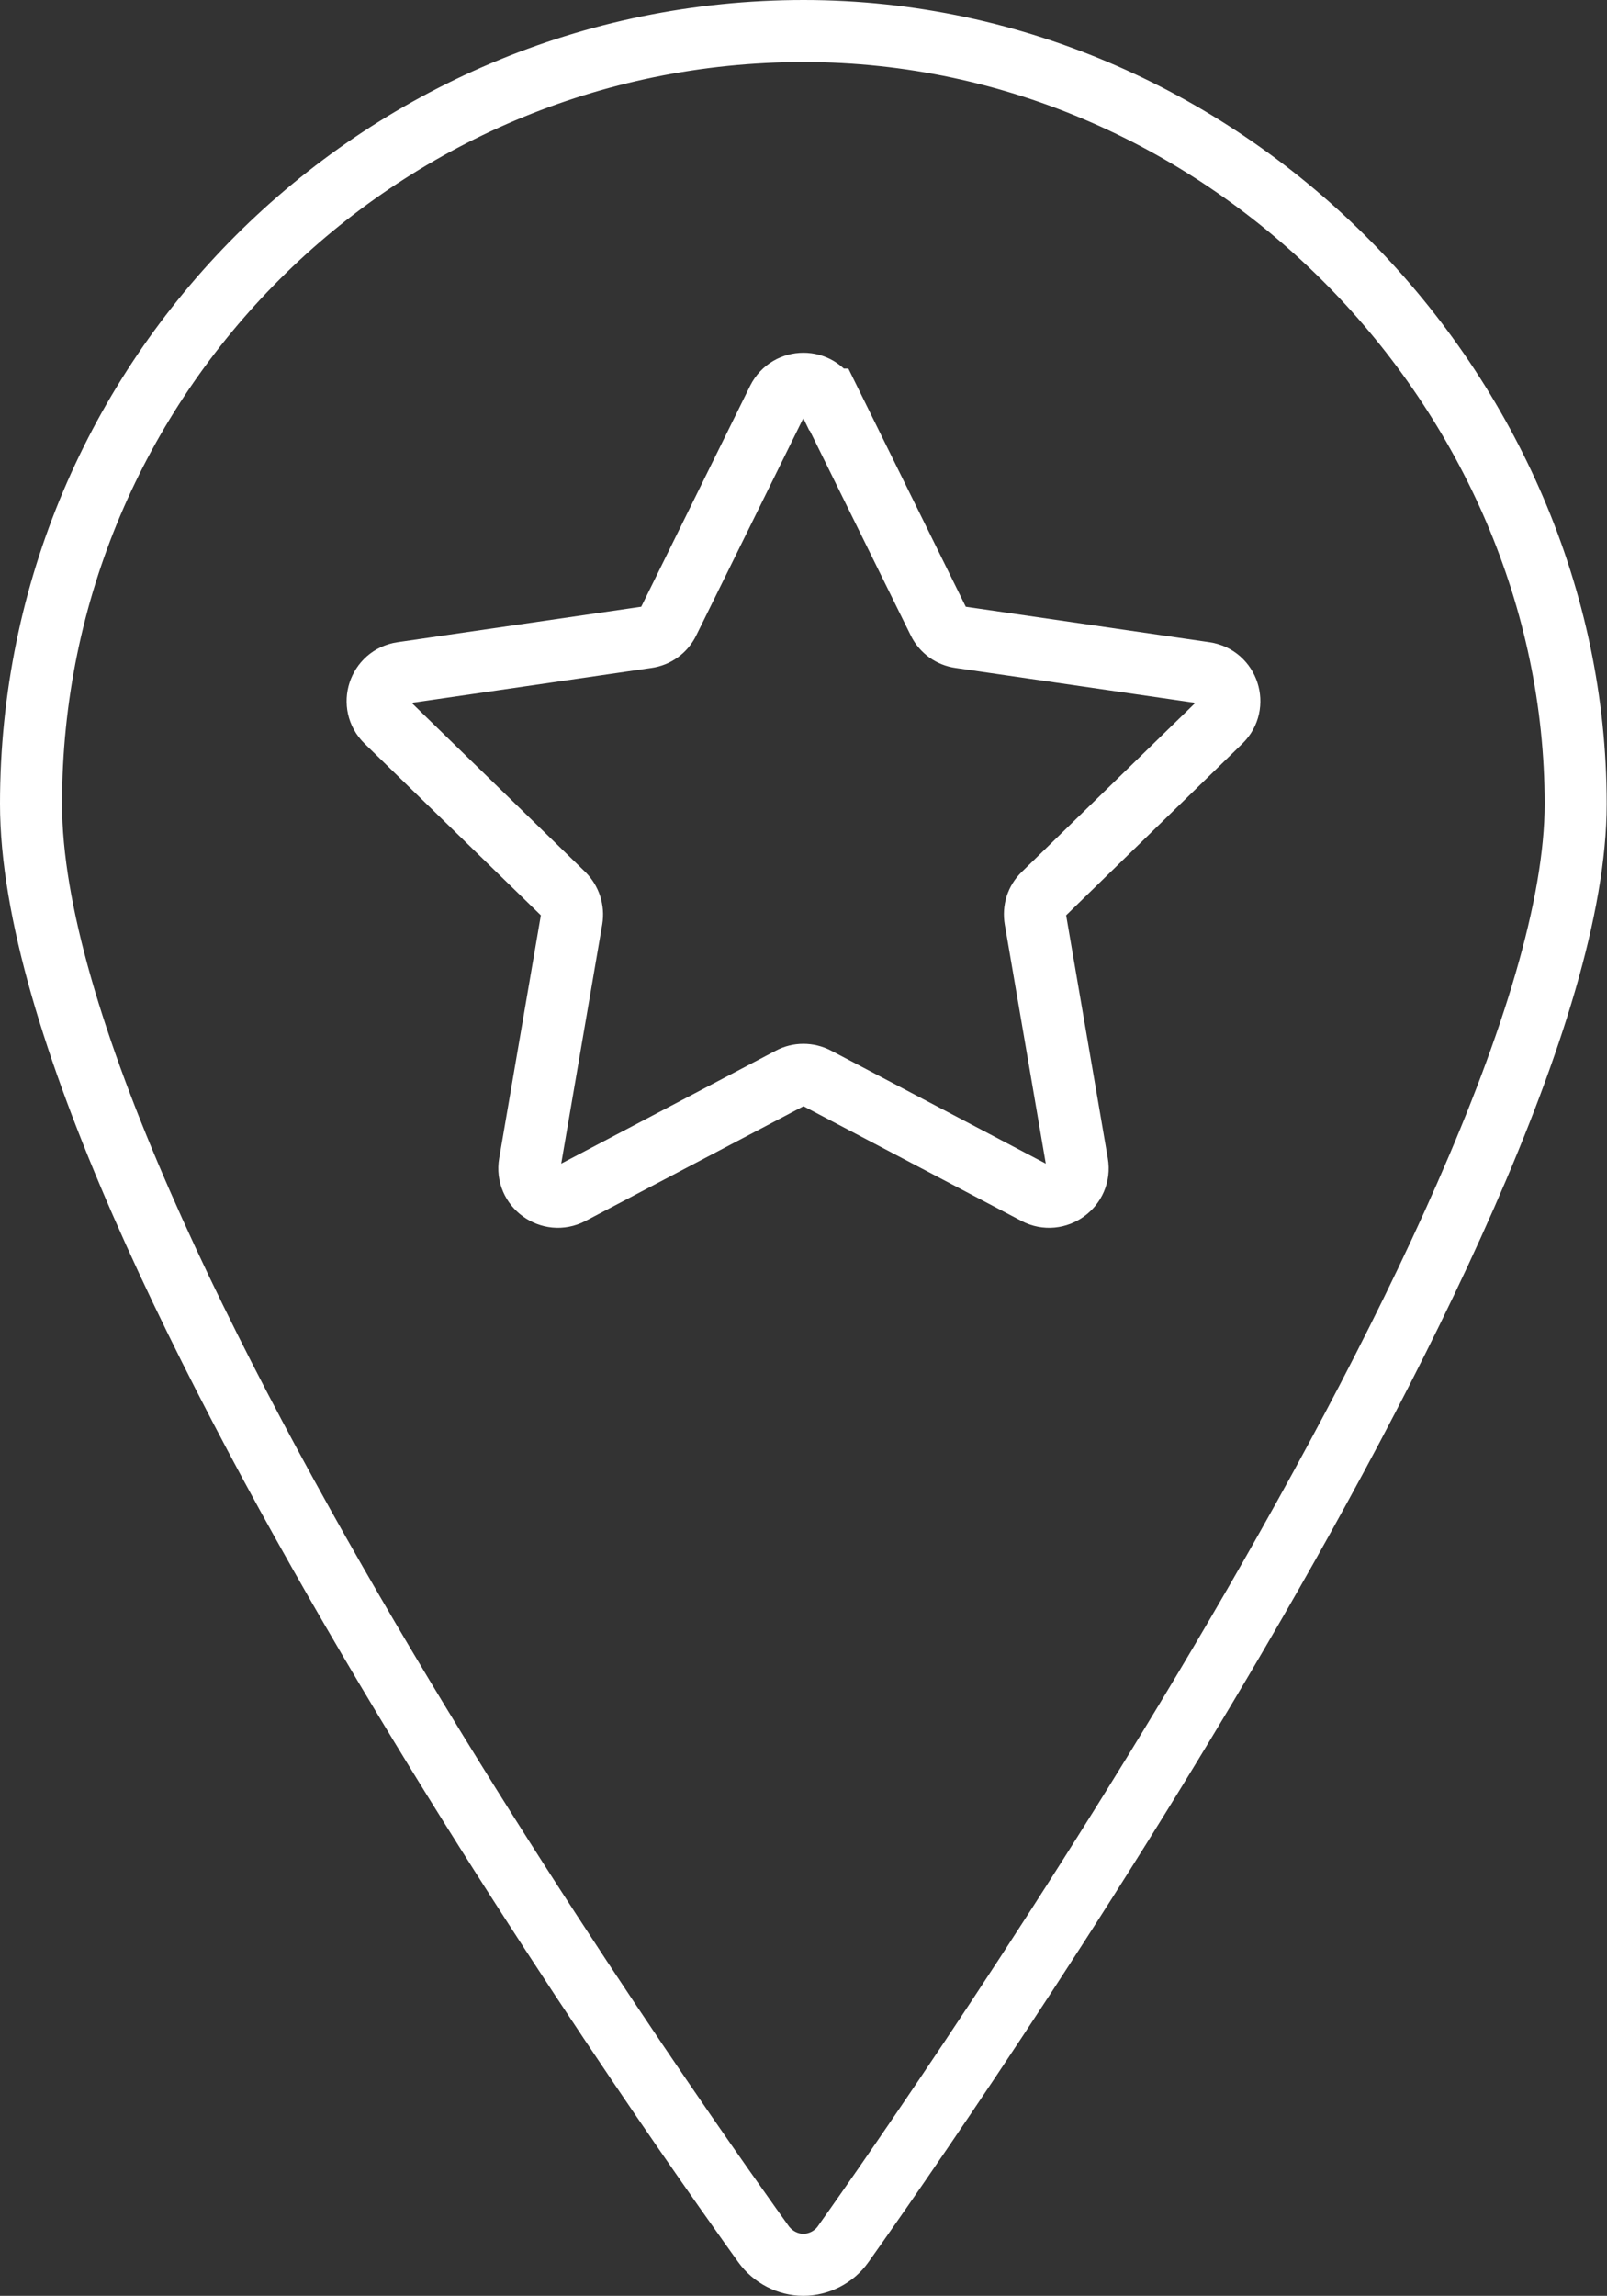
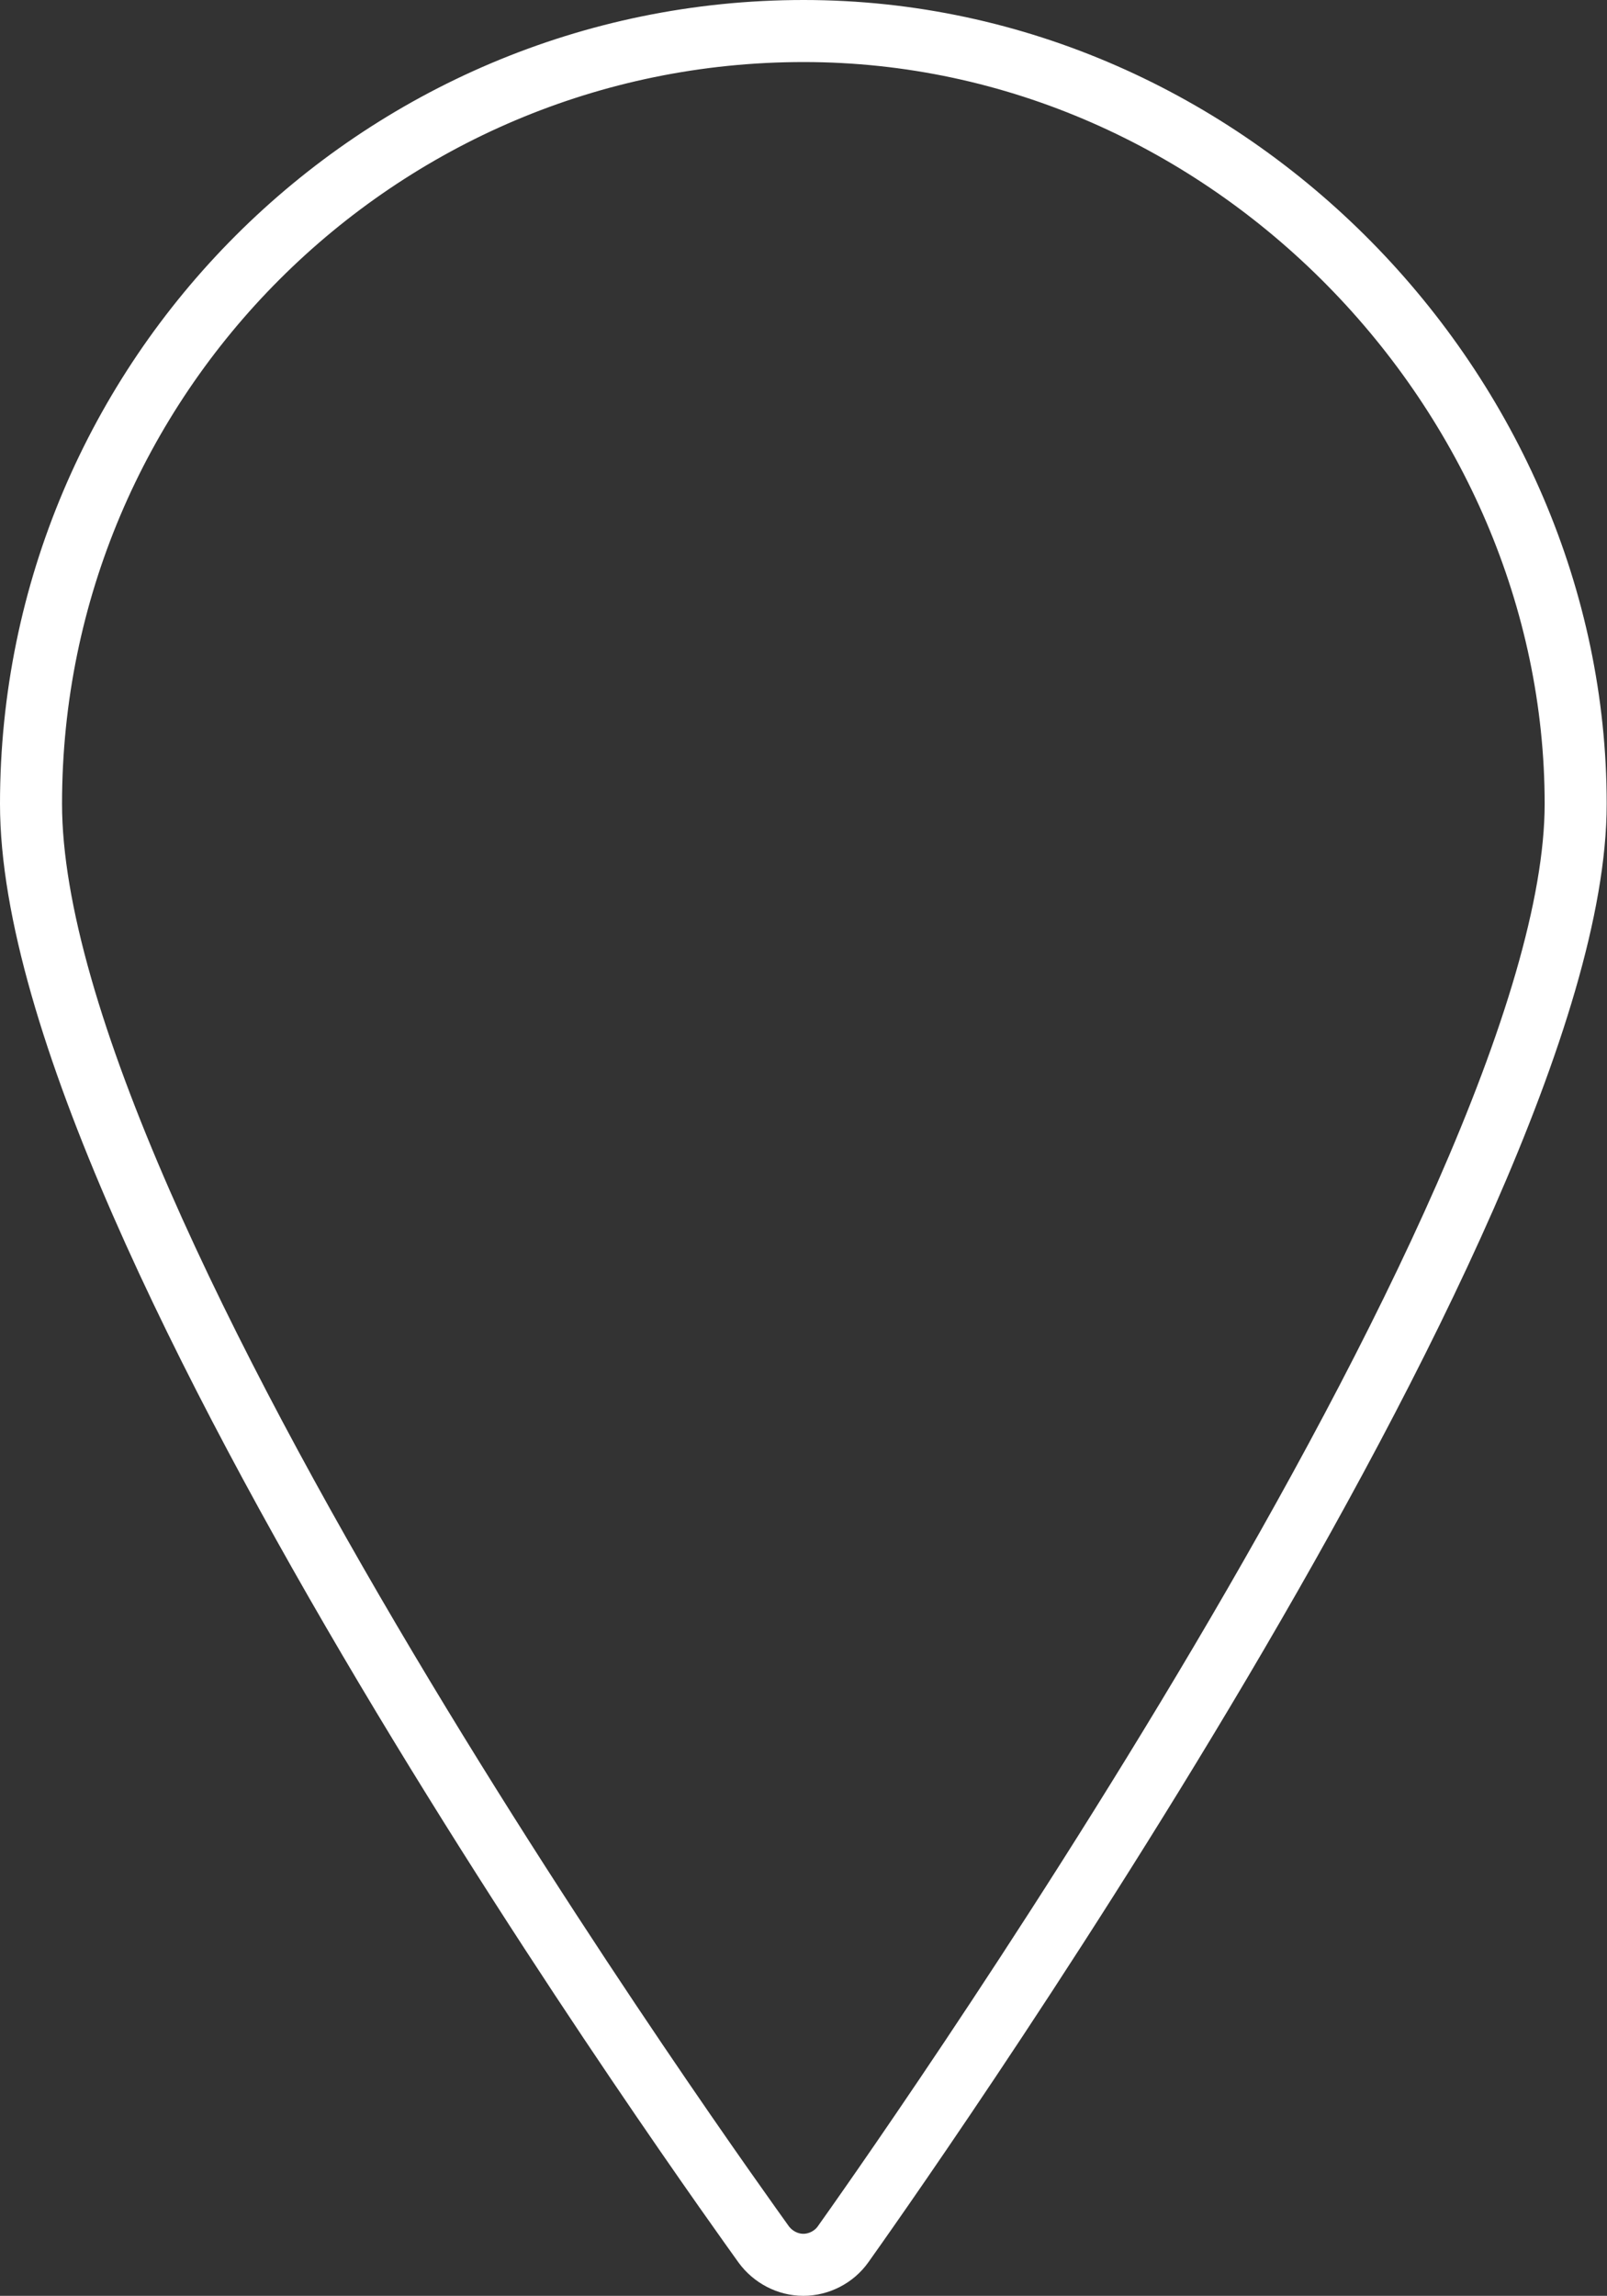
<svg xmlns="http://www.w3.org/2000/svg" id="Layer_1" data-name="Layer 1" viewBox="0 0 51.81 74">
  <rect x="0" y="0" width="51.81" height="74" fill="#333333" stroke="none" />
  <defs>
    <style>      .cls-1 {        fill: none;        stroke: #fff;        stroke-miterlimit: 10;        stroke-width: 2px;      }    </style>
  </defs>
  <path class="cls-1" d="M25.91,1C12.17,1,1,12.17,1,25.91s22.66,45.08,23.62,46.43c.3.41.78.66,1.28.66s.99-.25,1.28-.66c.96-1.35,23.62-33.21,23.62-46.43S39.64,1,25.91,1Z" />
-   <path class="cls-1" d="M26.73,12.88l3.53,7.16c.13.27.39.46.69.5l7.9,1.15c.75.11,1.05,1.03.51,1.56l-5.72,5.57c-.22.21-.31.51-.26.81l1.35,7.87c.13.75-.66,1.32-1.33.97l-7.07-3.72c-.27-.14-.59-.14-.85,0l-7.07,3.72c-.67.35-1.46-.22-1.33-.97l1.35-7.87c.05-.3-.05-.6-.26-.81l-5.72-5.57c-.54-.53-.24-1.45.51-1.56l7.9-1.15c.3-.04.56-.23.69-.5l3.53-7.16c.34-.68,1.31-.68,1.64,0Z" />
</svg>